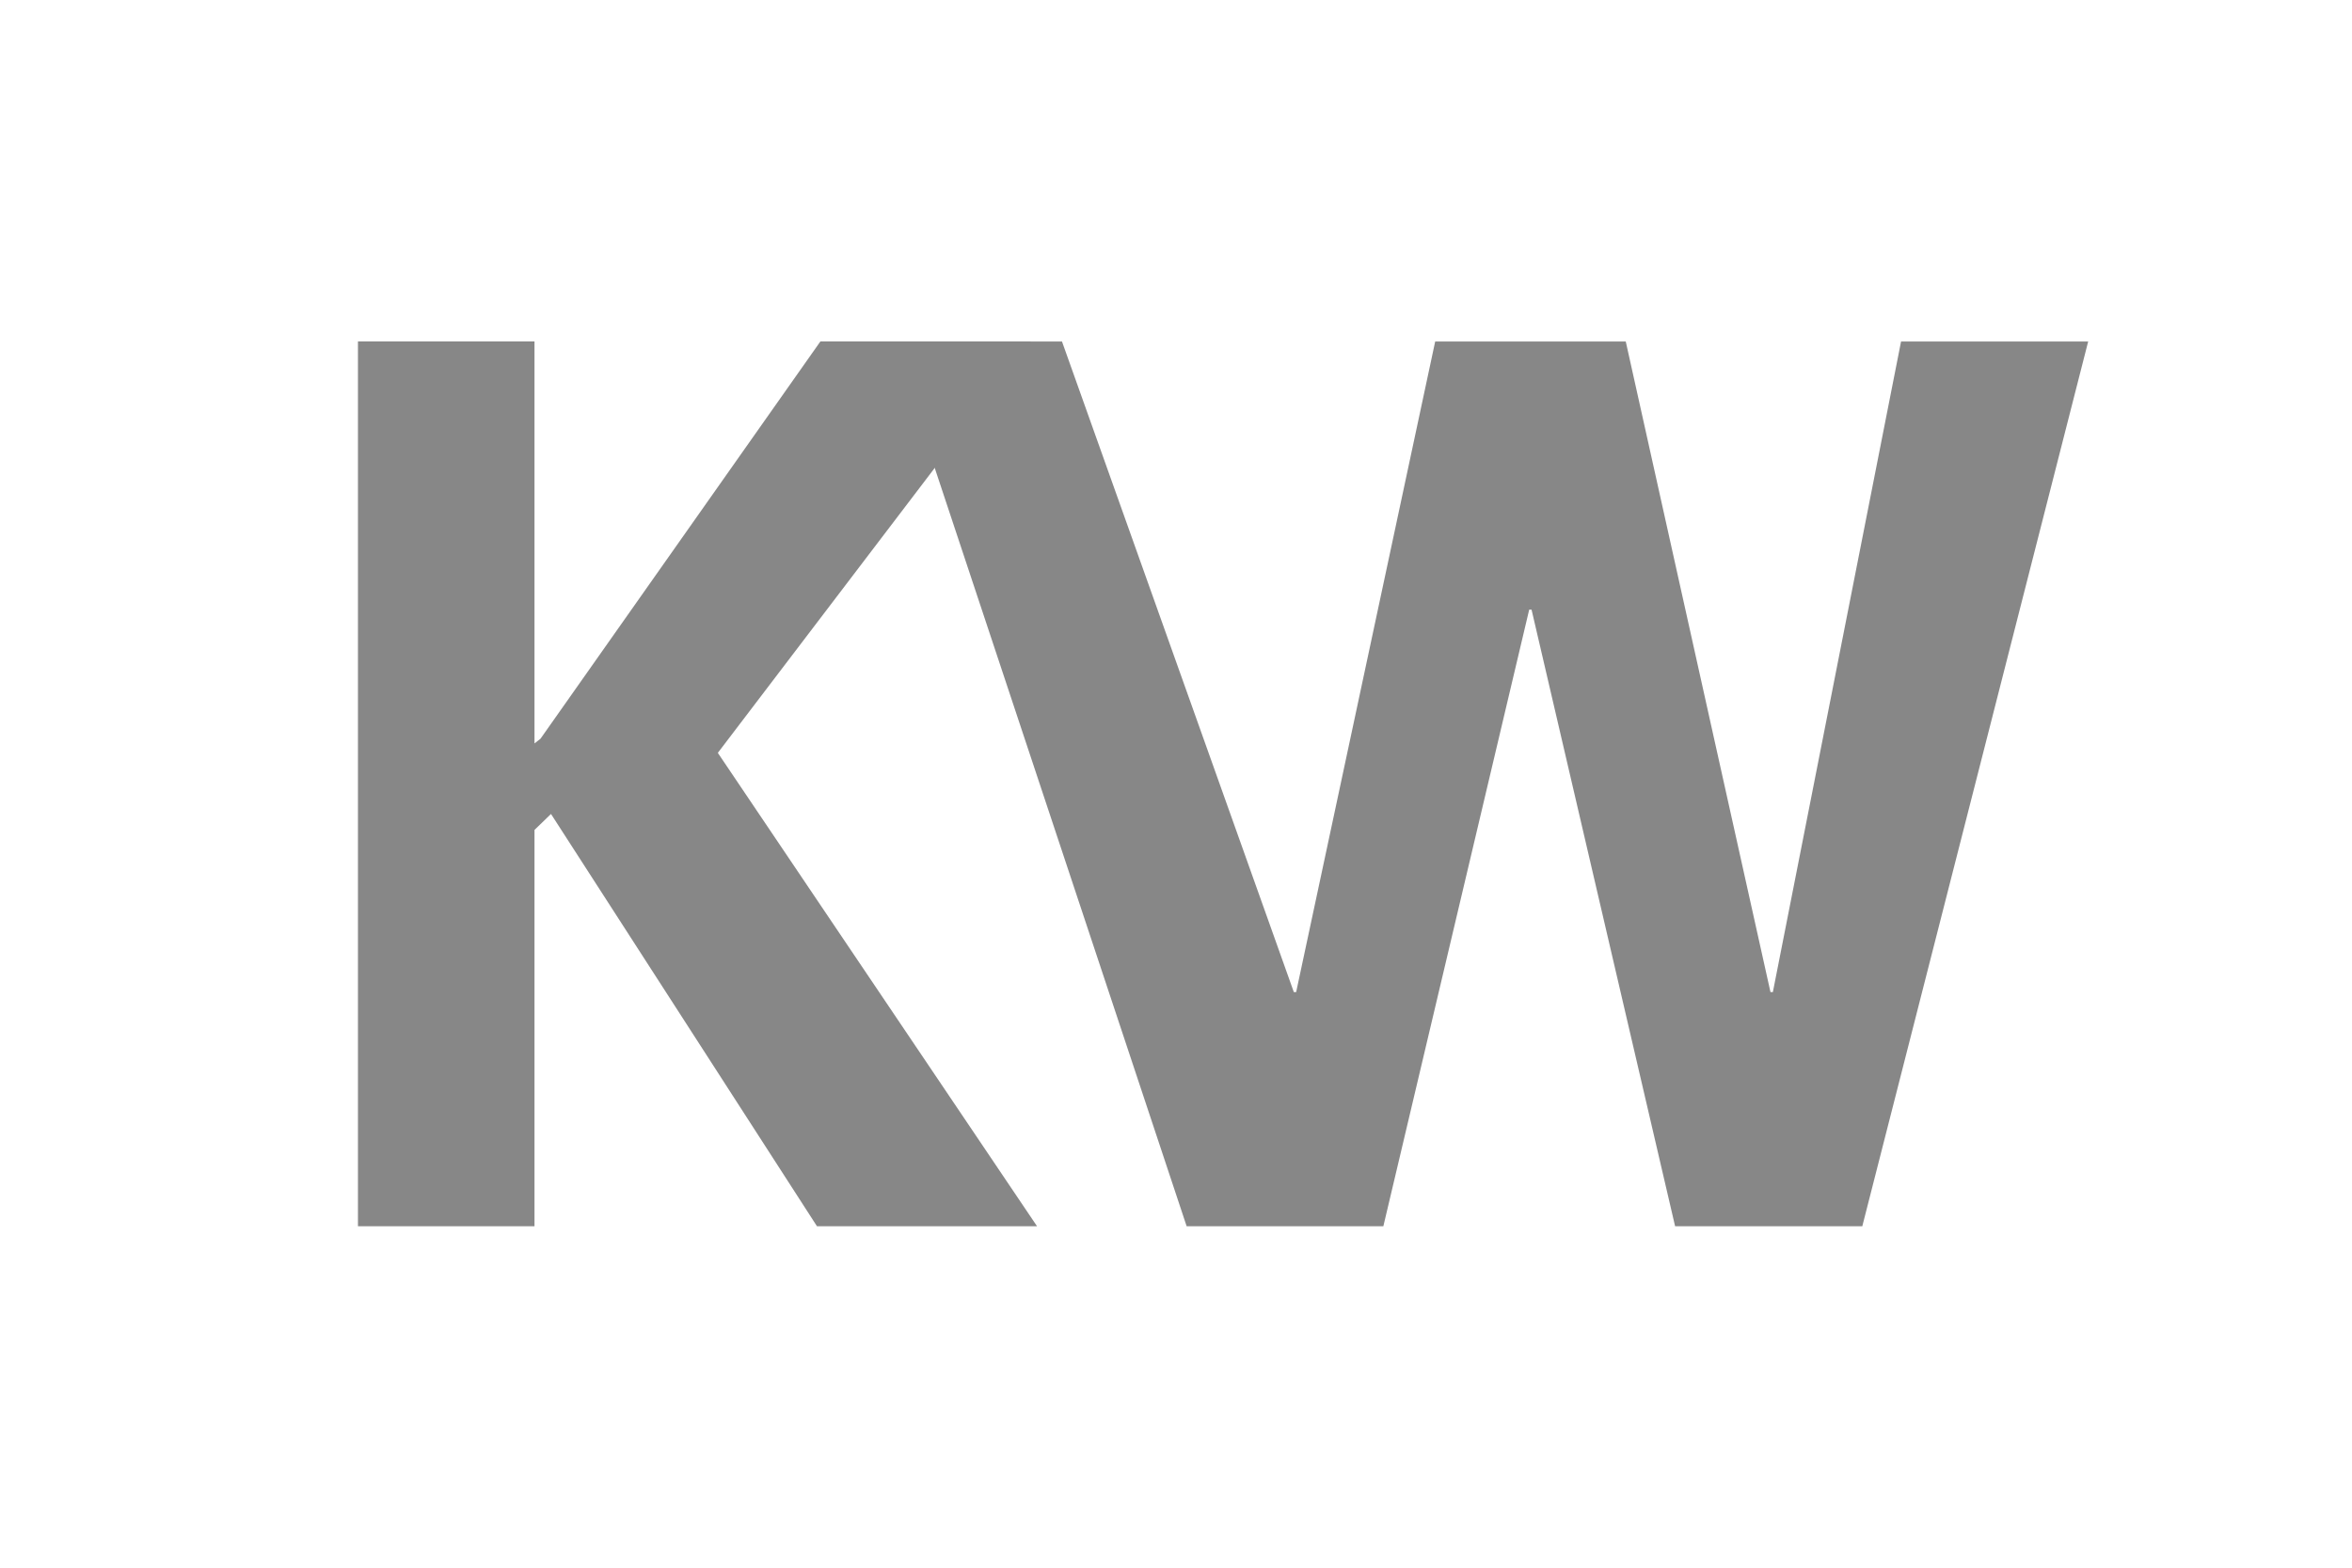
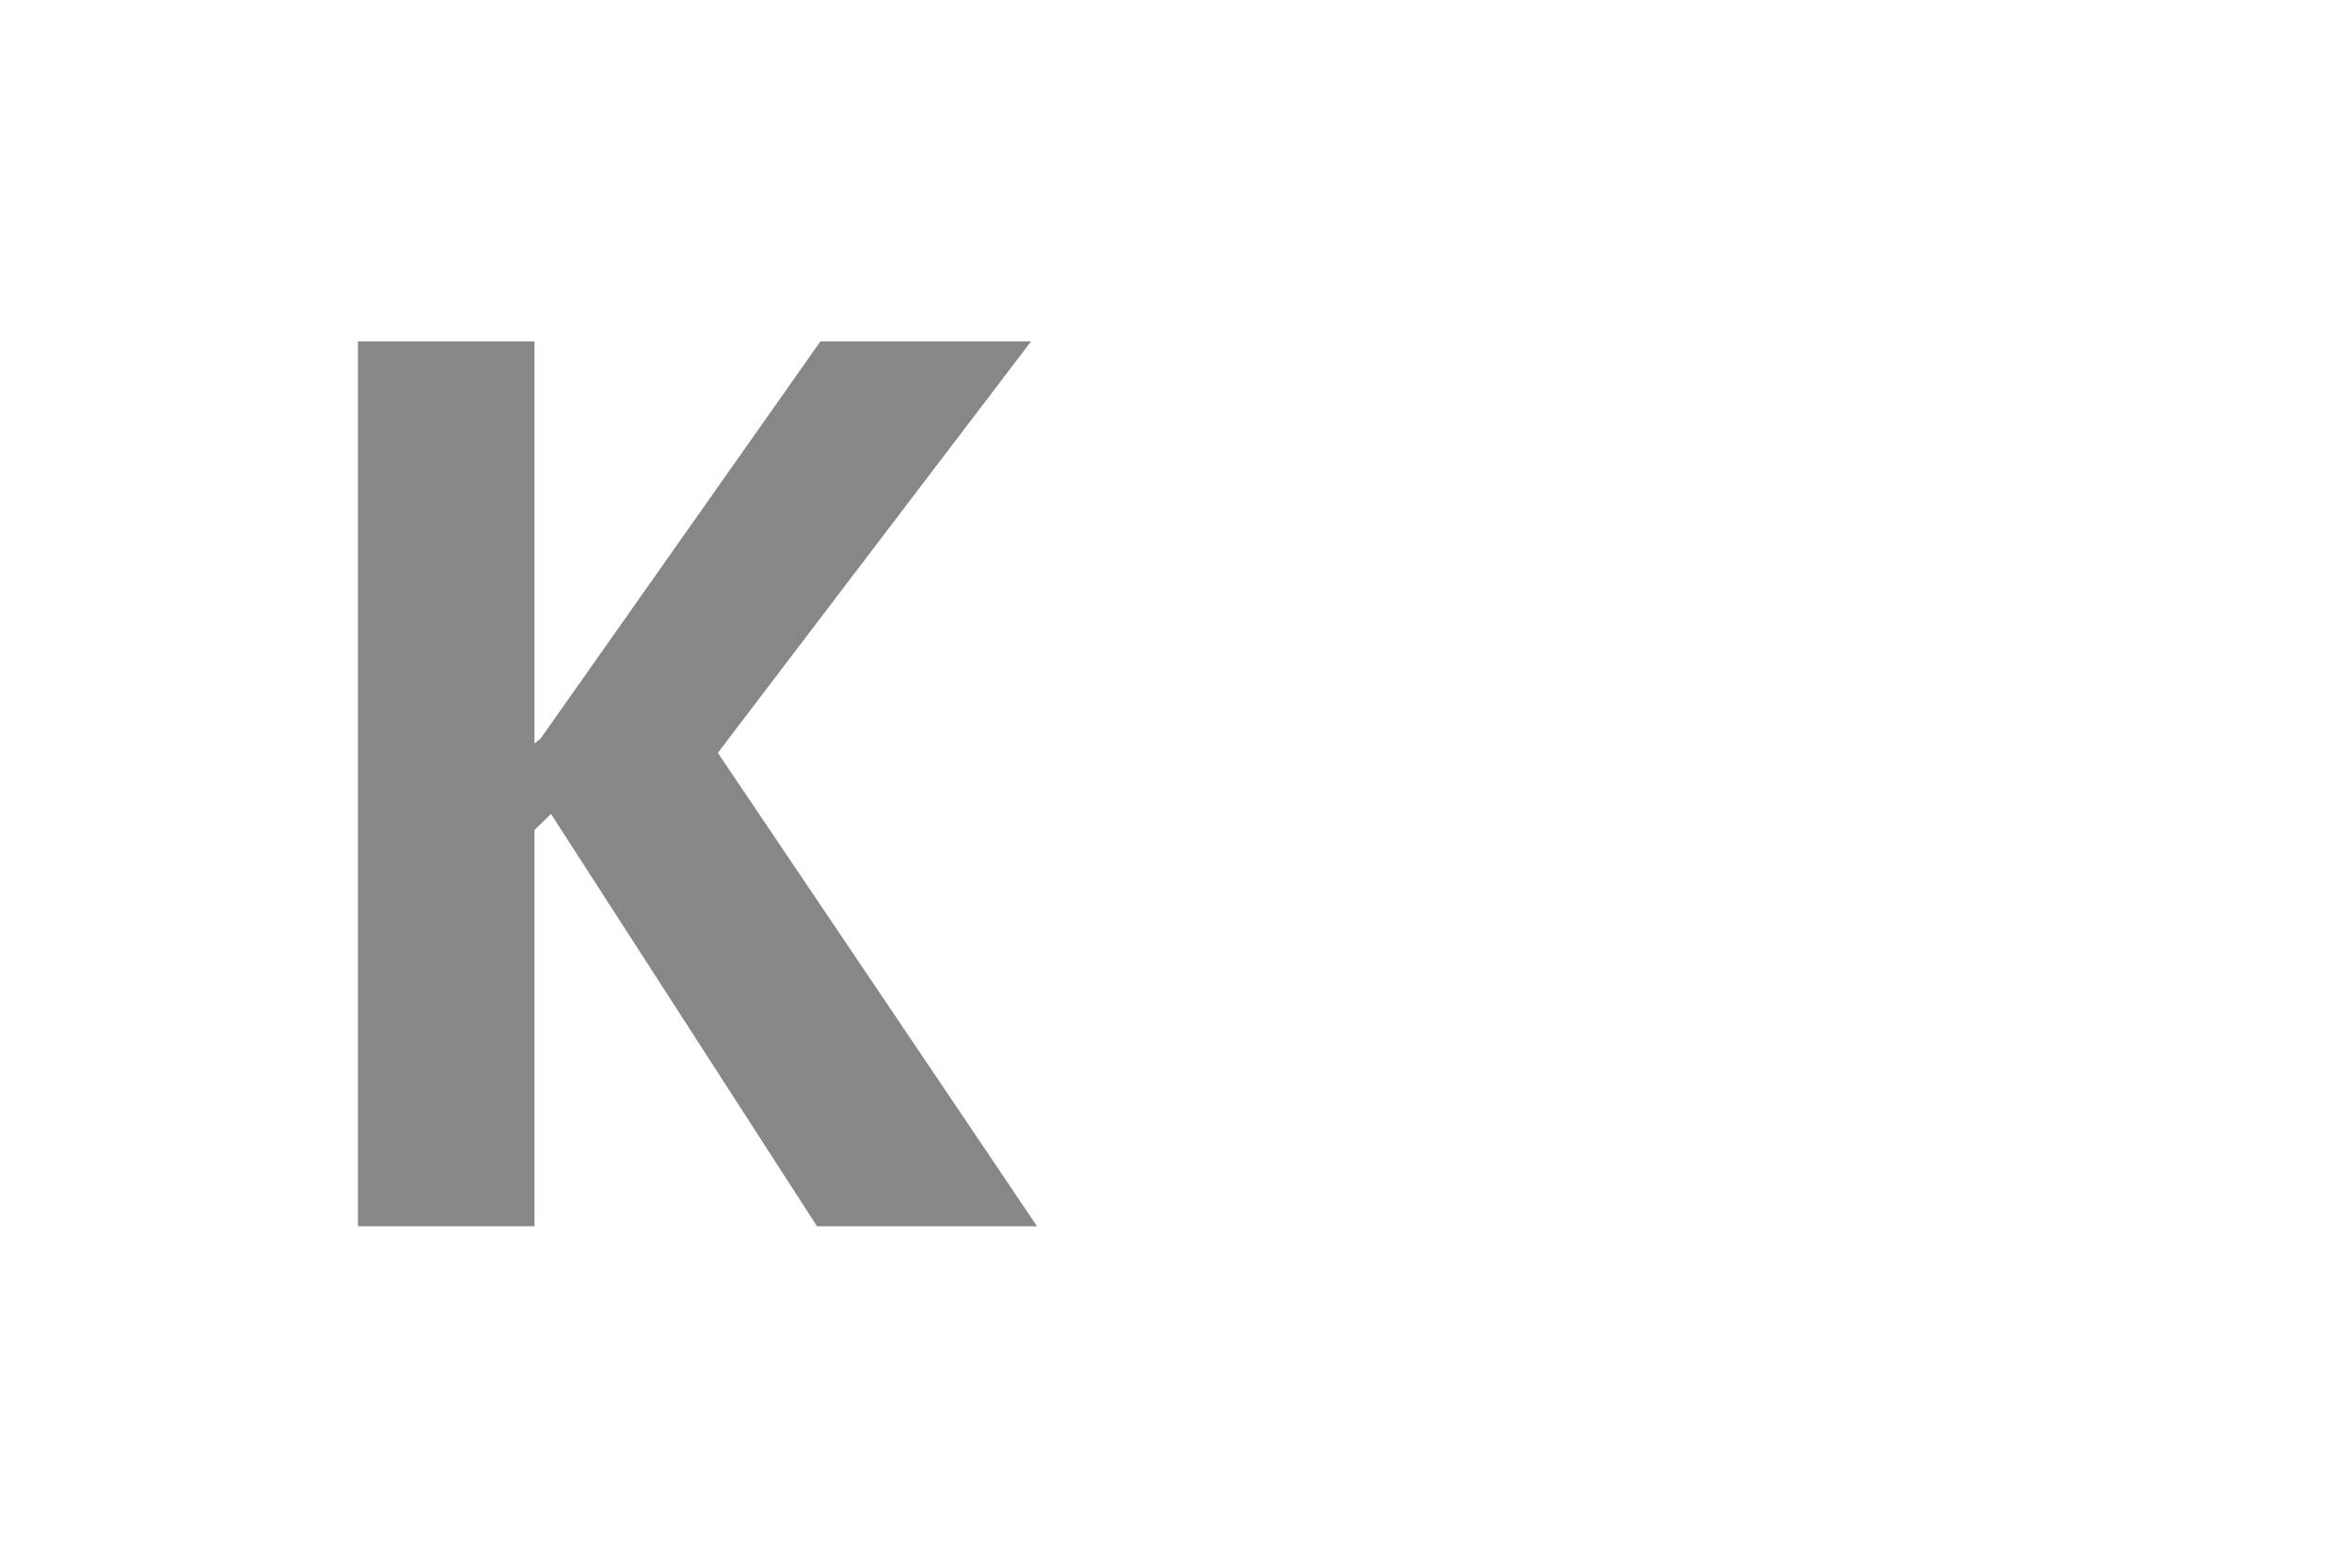
<svg xmlns="http://www.w3.org/2000/svg" version="1.1" id="Calque_1" x="0px" y="0px" width="150px" height="100px" viewBox="0 0 150 100" enable-background="new 0 0 150 100" xml:space="preserve">
  <g>
-     <polygon fill="#878787" points="97.675,38.886 97.526,38.886 88.224,78.22 75.679,78.22 56.933,21.782 67.728,21.782    82.515,63.284 82.663,63.284 91.53,21.782 103.683,21.782 112.913,63.284 113.065,63.284 121.241,21.782 133.175,21.782    118.769,78.22 106.831,78.22  " />
    <polygon fill="#878787" points="52.321,21.78 65.754,21.78 45.78,48.024 66.138,78.22 52.103,78.22 35.14,51.921 34.088,52.939    34.088,78.22 22.829,78.22 22.829,21.78 34.088,21.78 34.088,47.421 34.47,47.122  " />
  </g>
</svg>